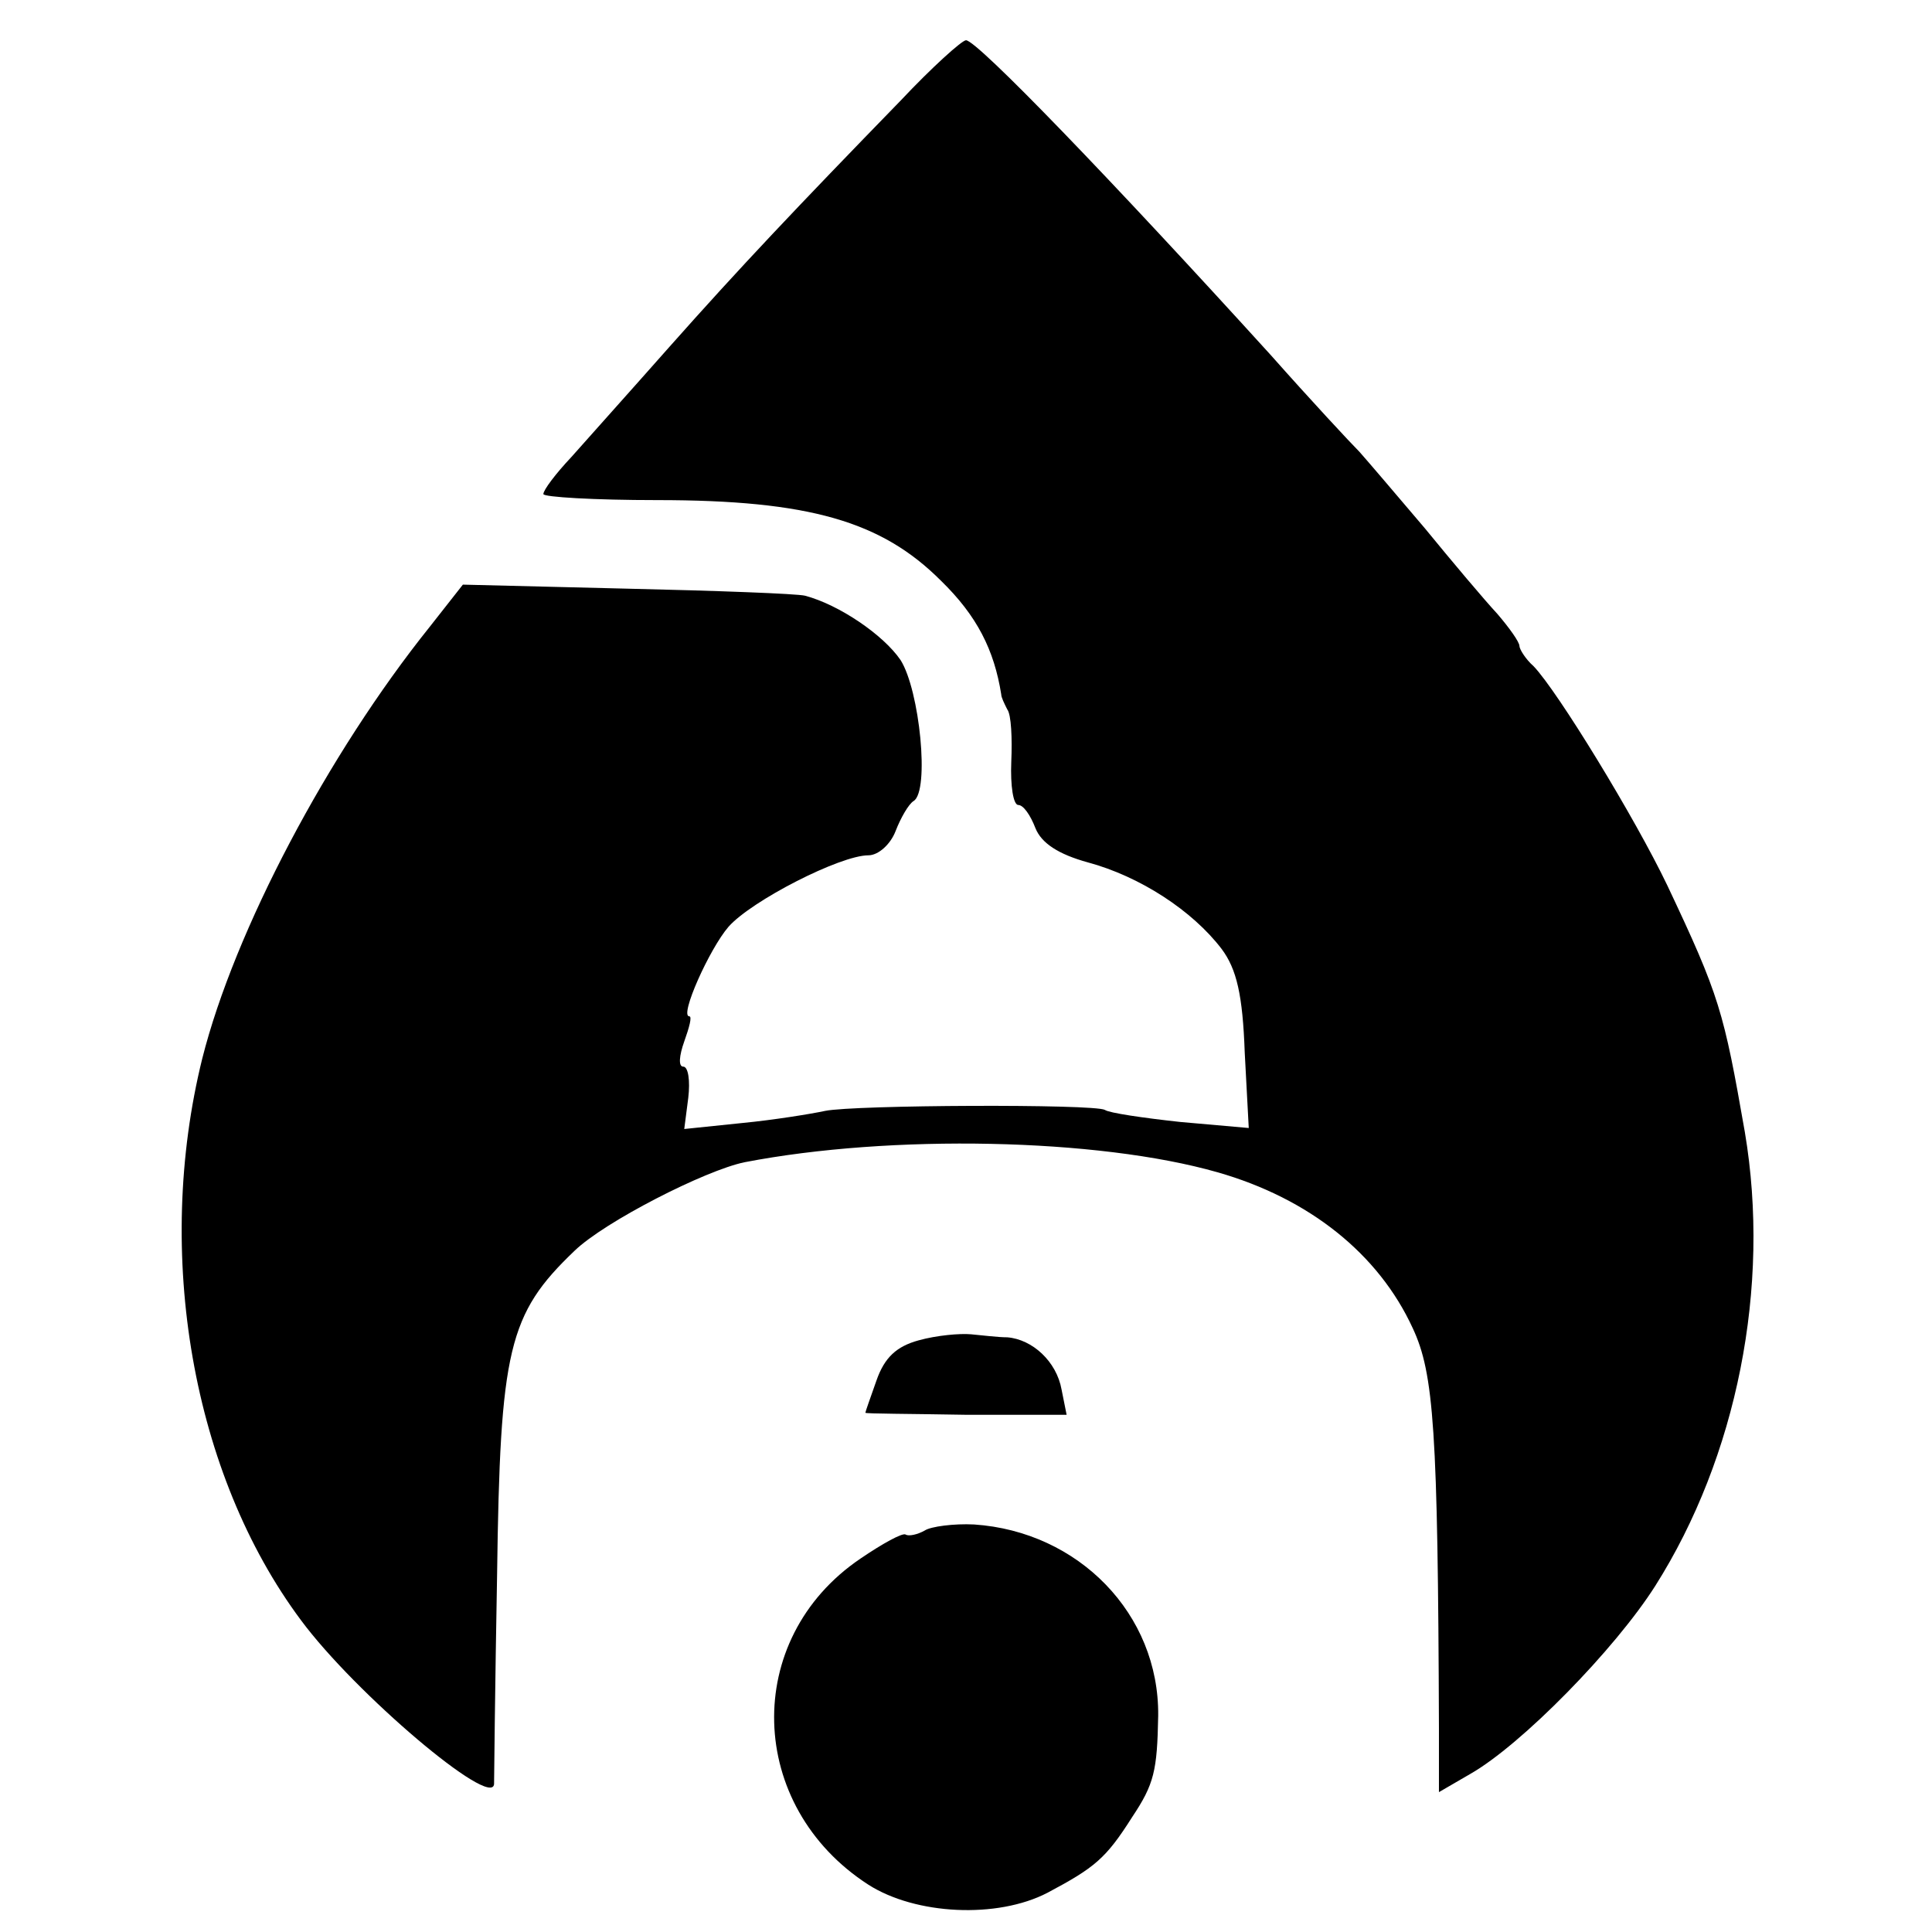
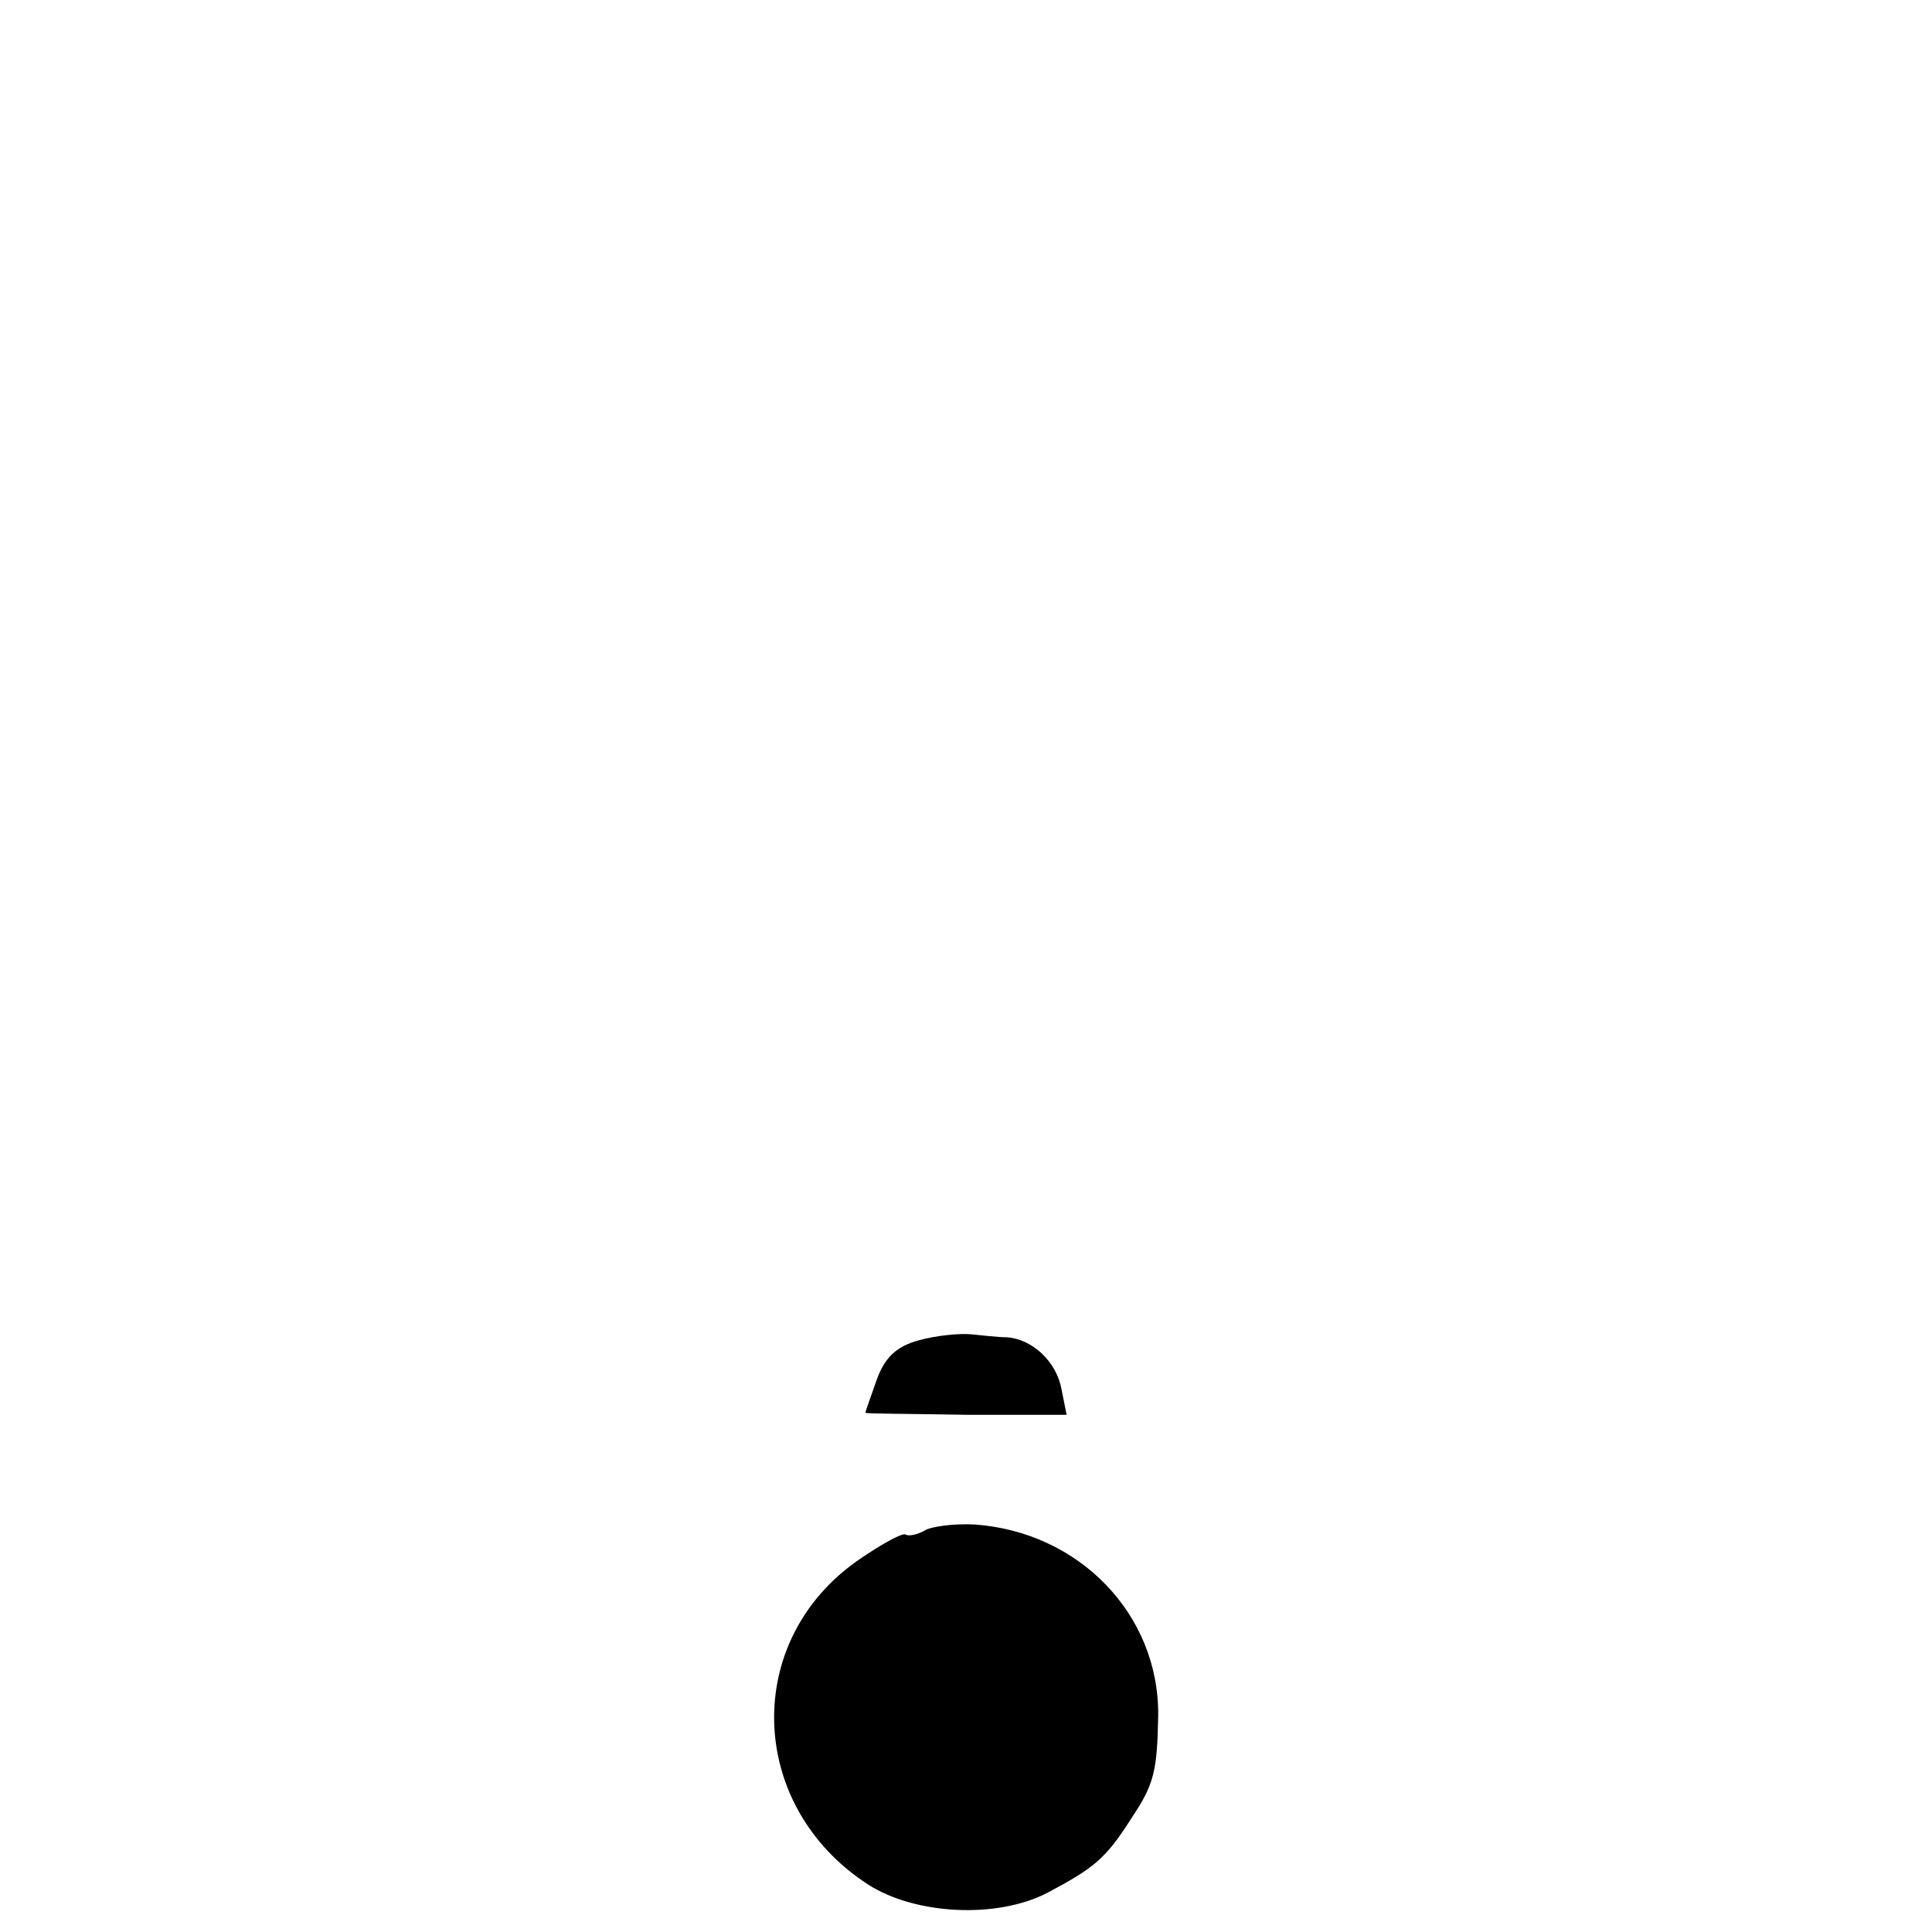
<svg xmlns="http://www.w3.org/2000/svg" version="1.0" width="192pt" height="192pt" viewBox="0 0 192 192" preserveAspectRatio="xMidYMid meet">
  <g transform="translate(0,192) scale(0.1,-0.1)" fill="#000000" stroke="none">
-     <path d="M895 1820 c-104 -107 -159 -165 -230 -245 -38 -43 -82 -92 -97 -109 -16 -17 -28 -33 -28 -37 0 -3 51 -6 113 -6 151 0 223 -21 282 -80 36 -35 53 -69 60 -113 0 -3 3 -9 6 -15 4 -5 5 -29 4 -52 -1 -24 2 -43 7 -43 5 0 12 -10 17 -23 6 -15 23 -26 52 -34 52 -14 104 -48 133 -86 15 -20 21 -46 23 -103 l4 -75 -68 6 c-37 4 -71 9 -75 12 -11 6 -249 5 -278 -1 -14 -3 -51 -9 -82 -12 l-58 -6 4 31 c2 17 0 31 -5 31 -5 0 -4 11 1 25 5 14 8 25 5 25 -10 0 20 67 39 89 23 26 111 71 139 71 10 0 22 11 27 24 5 13 13 27 18 30 16 10 6 110 -13 140 -17 25 -61 55 -95 64 -8 2 -88 5 -177 7 l-163 4 -33 -42 c-101 -126 -194 -302 -226 -429 -48 -194 -10 -413 98 -558 54 -73 190 -188 192 -163 0 4 1 98 3 208 3 224 11 259 77 322 30 29 130 80 169 88 145 28 351 24 470 -10 91 -26 160 -81 194 -155 21 -45 25 -101 26 -398 l0 -63 31 18 c51 29 144 124 184 187 81 128 115 297 89 451 -21 120 -25 135 -77 245 -32 67 -109 193 -133 218 -8 7 -14 17 -14 20 0 4 -10 18 -22 32 -13 14 -45 52 -72 85 -28 33 -57 67 -65 76 -9 9 -49 52 -88 96 -159 175 -292 313 -303 313 -4 0 -34 -27 -65 -60z" />
    <path d="M913 588 c-22 -6 -34 -17 -42 -40 -6 -17 -11 -31 -11 -32 0 -1 45 -1 100 -2 l100 0 -5 25 c-5 28 -29 50 -54 52 -9 0 -25 2 -36 3 -11 1 -34 -1 -52 -6z" />
    <path d="M919 399 c-7 -4 -16 -6 -19 -4 -3 2 -23 -9 -45 -24 -118 -80 -113 -246 8 -324 47 -30 128 -34 178 -8 47 25 58 34 84 75 22 33 25 46 26 101 1 101 -79 183 -183 190 -20 1 -43 -2 -49 -6z" />
  </g>
</svg>